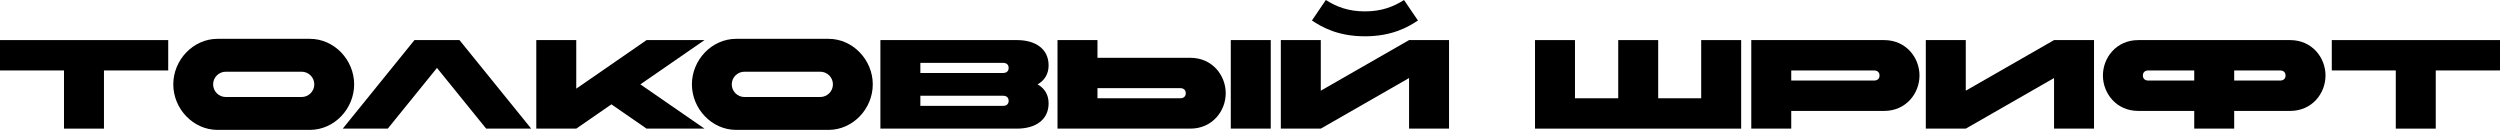
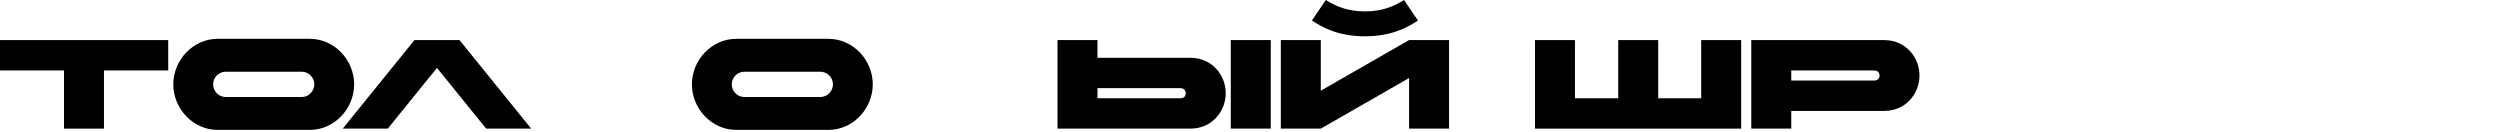
<svg xmlns="http://www.w3.org/2000/svg" width="682" height="36" viewBox="0 0 682 36" fill="none">
  <path d="M17.458 35.089V19.218H0V10.937H45.889V19.218H28.361V35.089H17.458Z" fill="black" />
  <path d="M59.349 10.592H84.536C91.195 10.592 96.612 16.354 96.612 23.013C96.612 29.672 91.195 35.434 84.536 35.434H59.349C52.69 35.434 47.273 29.672 47.273 23.013C47.273 16.354 52.69 10.592 59.349 10.592ZM82.293 19.563H61.592C59.694 19.563 58.141 21.116 58.141 23.013C58.141 24.911 59.694 26.464 61.592 26.464H82.293C84.191 26.464 85.743 24.911 85.743 23.013C85.743 21.116 84.191 19.563 82.293 19.563Z" fill="black" />
  <path d="M119.206 18.528L105.784 35.089H93.501L113.064 10.937H125.347L144.91 35.089H132.627L119.206 18.528Z" fill="black" />
-   <path d="M146.3 35.089V10.937H157.203V24.186L176.386 10.937H192.189L174.696 23.013L192.189 35.089H176.386L166.795 28.465L157.203 35.089H146.3Z" fill="black" />
  <path d="M200.83 10.592H226.017C232.677 10.592 238.093 16.354 238.093 23.013C238.093 29.672 232.677 35.434 226.017 35.434H200.83C194.171 35.434 188.754 29.672 188.754 23.013C188.754 16.354 194.171 10.592 200.83 10.592ZM223.775 19.563H203.073C201.175 19.563 199.623 21.116 199.623 23.013C199.623 24.911 201.175 26.464 203.073 26.464H223.775C225.672 26.464 227.225 24.911 227.225 23.013C227.225 21.116 225.672 19.563 223.775 19.563Z" fill="black" />
-   <path d="M251.075 26.119V28.879H273.639C274.605 28.879 275.158 28.361 275.158 27.499C275.158 26.636 274.605 26.119 273.639 26.119H251.075ZM273.639 17.148H251.075V19.908H273.639C274.605 19.908 275.158 19.391 275.158 18.528C275.158 17.665 274.605 17.148 273.639 17.148ZM277.435 35.089H240.172V10.937H277.435C282.507 10.937 286.06 13.353 286.06 17.838C286.06 20.184 284.956 21.944 283.059 23.013C284.956 24.083 286.06 25.843 286.06 28.189C286.06 32.674 282.507 35.089 277.435 35.089Z" fill="black" />
  <path d="M321.957 24.048H299.392V26.809H321.957C322.923 26.809 323.475 26.291 323.475 25.429C323.475 24.566 322.923 24.048 321.957 24.048ZM324.717 35.089H288.489V10.937H299.392V15.768H324.717C330.755 15.768 334.378 20.598 334.378 25.429C334.378 30.259 330.755 35.089 324.717 35.089ZM346.661 35.089H335.758V10.937H346.661V35.089Z" fill="black" />
  <path d="M395.297 10.937V35.089H384.394V21.288L360.311 35.089H349.408V10.937H360.311V24.738L384.394 10.937H395.297ZM372.352 3.105C376.907 3.105 380.15 1.829 383.014 0L386.809 5.589C384.221 7.315 379.839 9.902 372.352 9.902C364.865 9.902 360.483 7.315 357.896 5.589L361.691 0C364.555 1.829 367.798 3.105 372.352 3.105Z" fill="black" />
  <path d="M441.453 26.809V10.937H452.356V26.809H464.087V10.937H474.99V35.089H418.751V10.937H429.653V26.809H441.453Z" fill="black" />
  <path d="M511.217 19.218H488.652V21.978H511.217C512.183 21.978 512.735 21.461 512.735 20.598C512.735 19.736 512.183 19.218 511.217 19.218ZM488.652 35.089H477.749V10.937H513.977C520.015 10.937 523.638 15.768 523.638 20.598C523.638 25.429 520.015 30.259 513.977 30.259H488.652V35.089Z" fill="black" />
-   <path d="M571.247 10.937V35.089H560.345V21.288L536.262 35.089H525.359V10.937H536.262V24.738L560.345 10.937H571.247Z" fill="black" />
-   <path d="M598.587 21.978V19.218H586.097C585.131 19.218 584.579 19.736 584.579 20.598C584.579 21.461 585.131 21.978 586.097 21.978H598.587ZM621.98 19.218H609.49V21.978H621.98C622.946 21.978 623.498 21.461 623.498 20.598C623.498 19.736 622.946 19.218 621.98 19.218ZM609.49 30.259V35.089H598.587V30.259H583.337C577.299 30.259 573.676 25.429 573.676 20.598C573.676 15.768 577.299 10.937 583.337 10.937H624.74C630.778 10.937 634.401 15.768 634.401 20.598C634.401 25.429 630.778 30.259 624.74 30.259H609.49Z" fill="black" />
-   <path d="M653.57 35.089V19.218H636.111V10.937H682V19.218H664.473V35.089H653.57Z" fill="black" />
</svg>